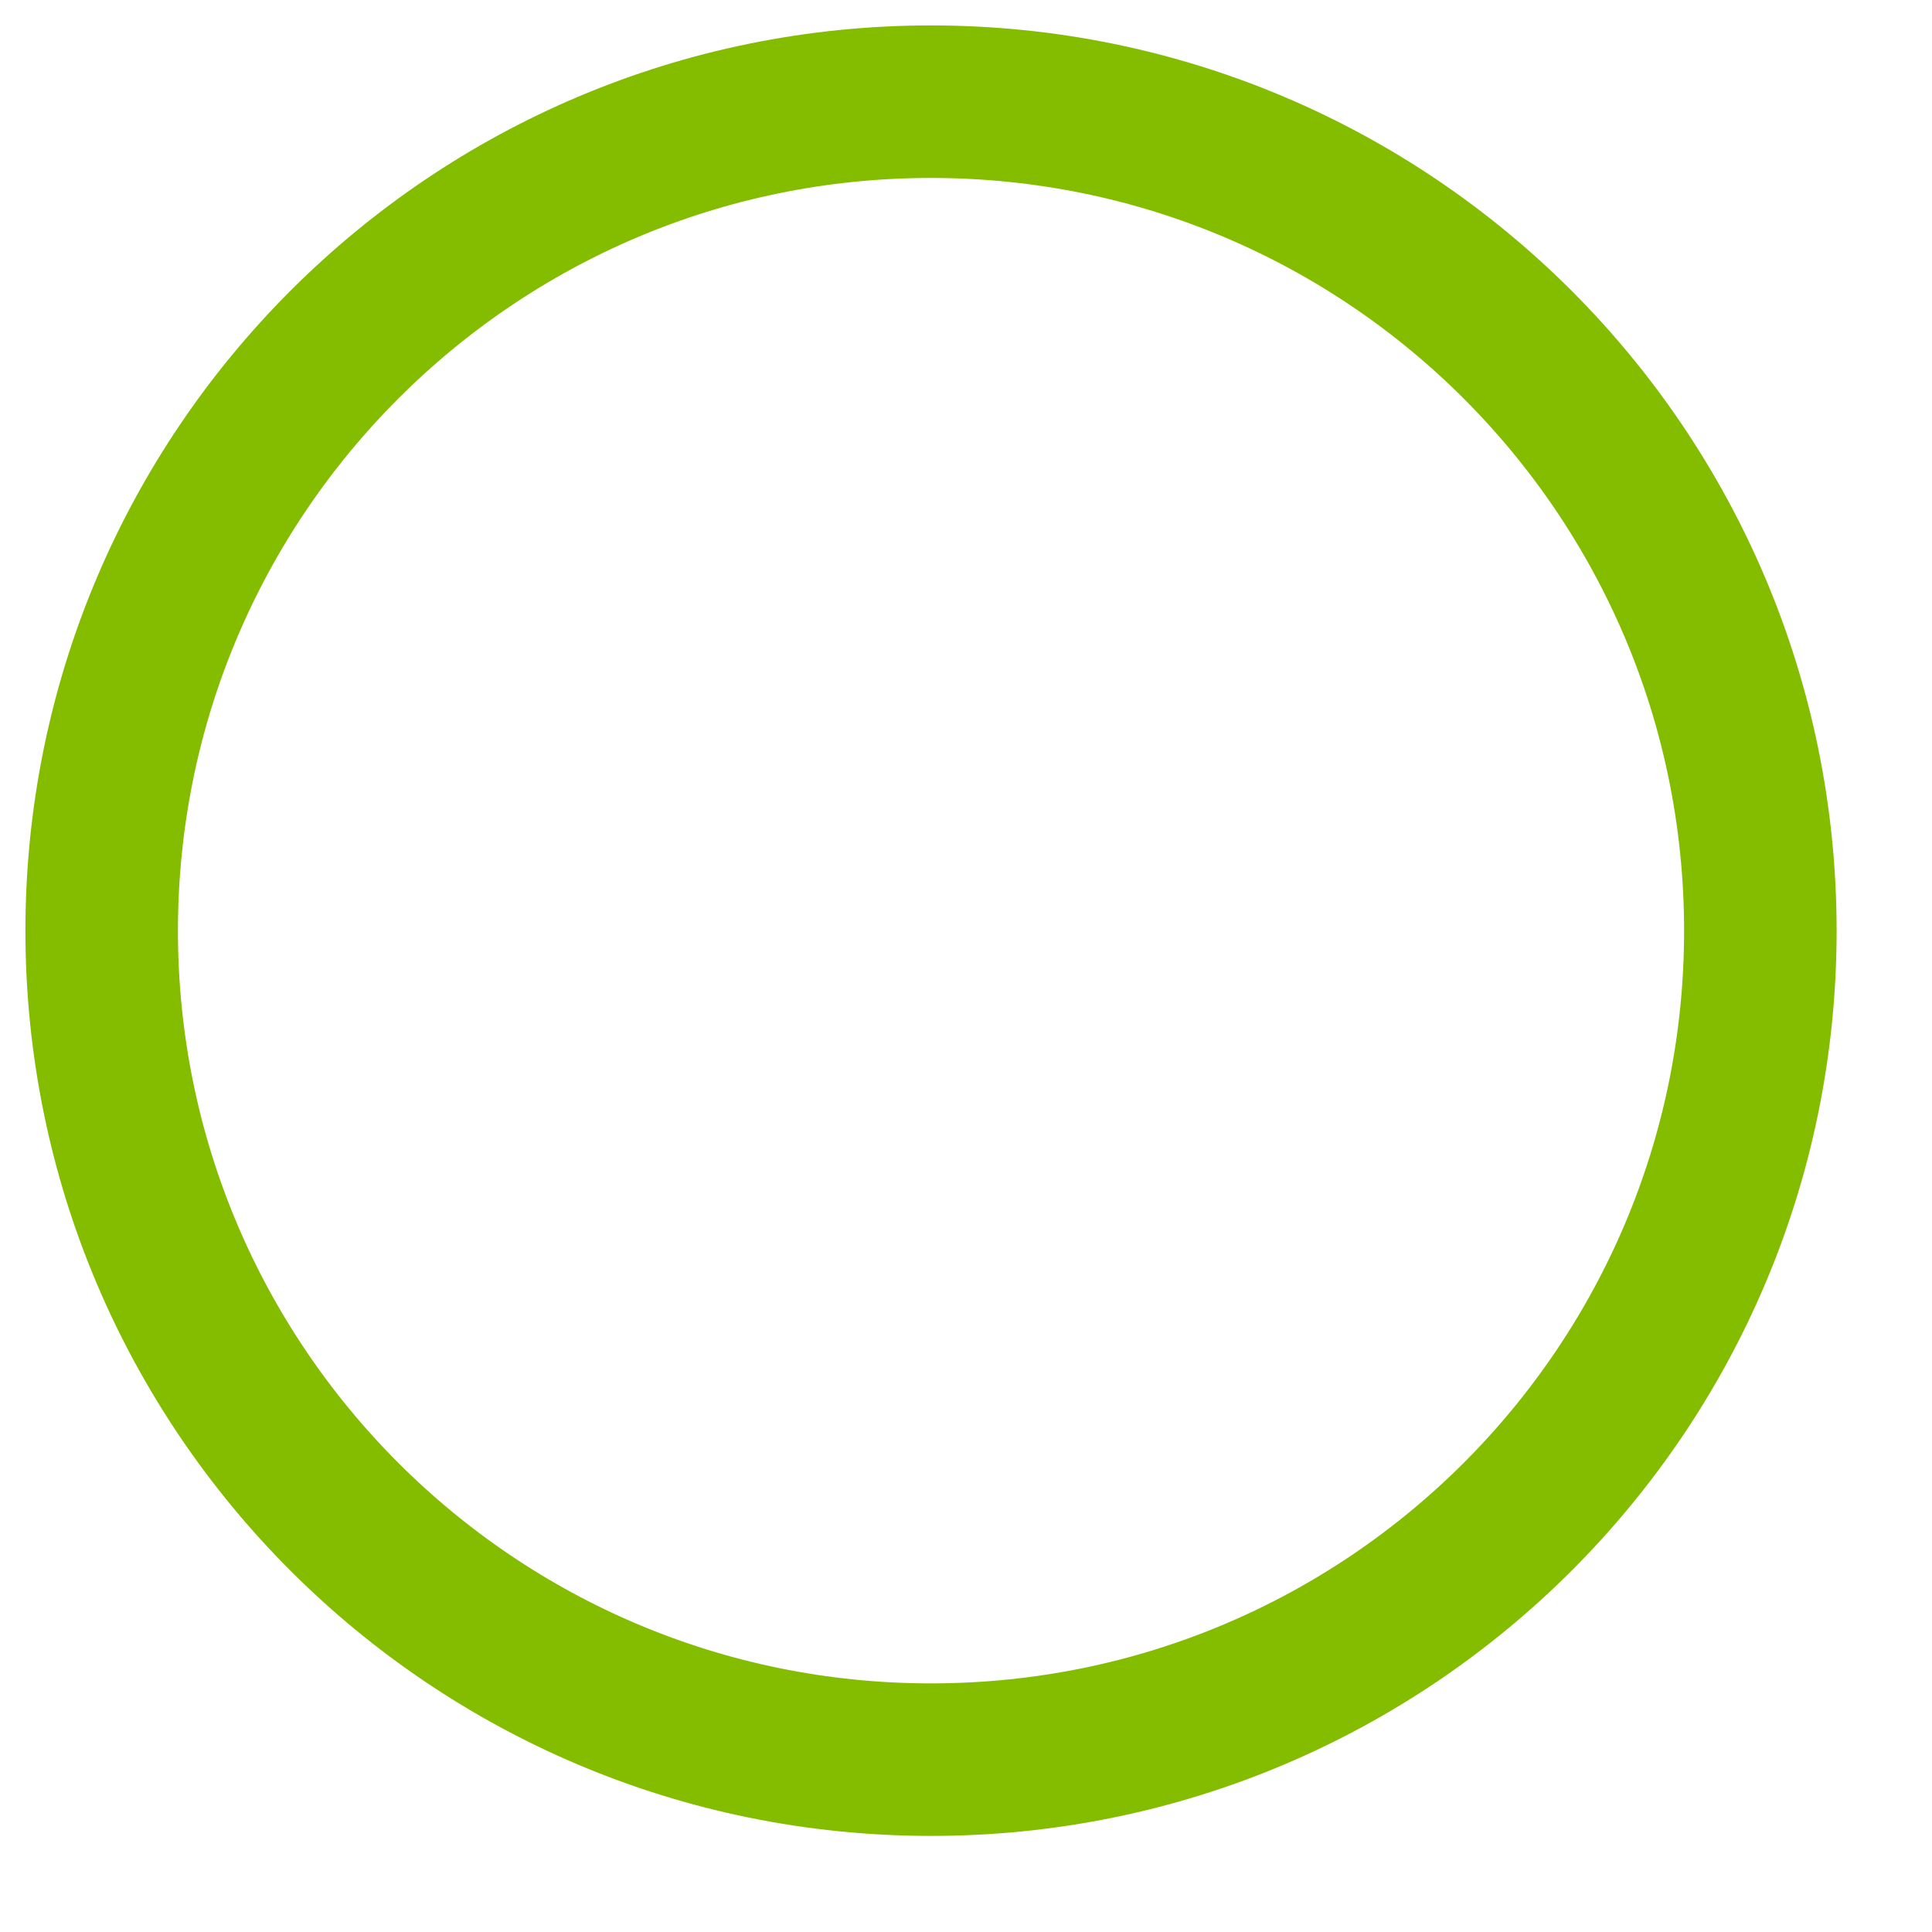
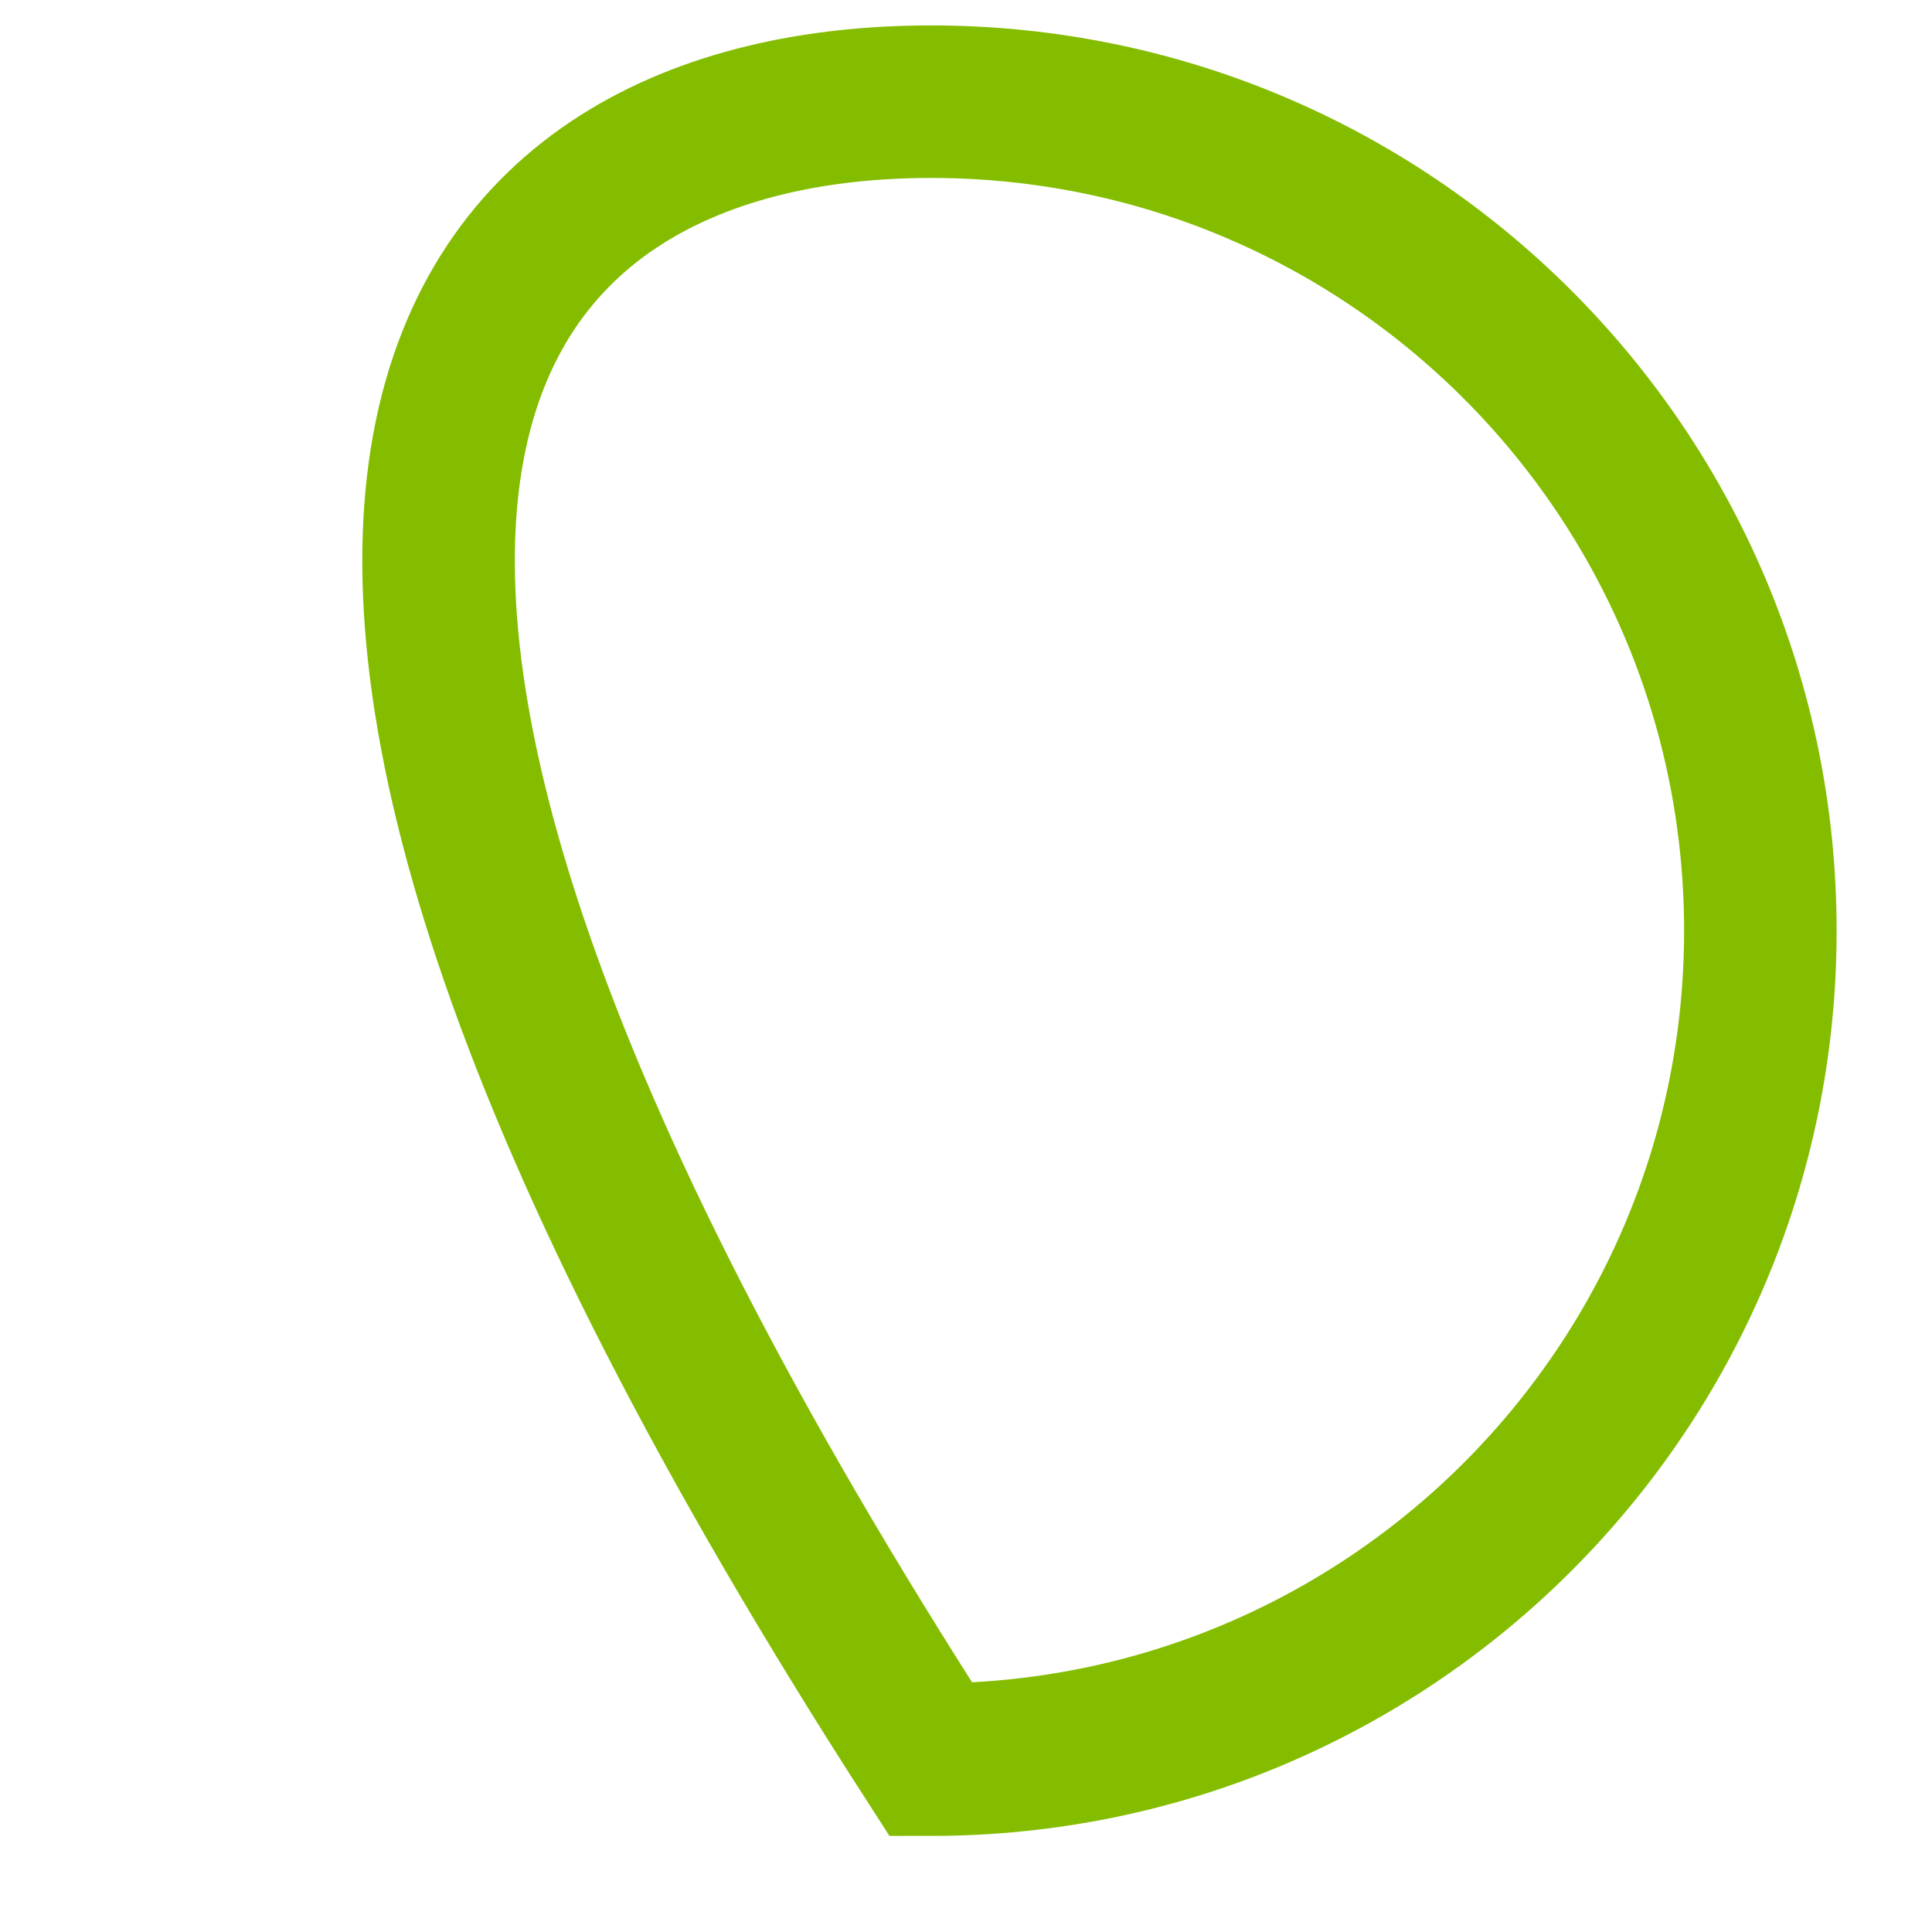
<svg xmlns="http://www.w3.org/2000/svg" fill="none" height="100%" overflow="visible" preserveAspectRatio="none" style="display: block;" viewBox="0 0 19 19" width="100%">
-   <path d="M17.312 9.154C17.312 13.657 13.662 17.305 9.156 17.305C4.65 17.305 1 13.657 1 9.154C1 4.65 4.65 1 9.156 1C13.662 1 17.312 4.65 17.312 9.154Z" id="path 169" stroke="#84BD00" stroke-linecap="round" stroke-width="1.5" />
+   <path d="M17.312 9.154C17.312 13.657 13.662 17.305 9.156 17.305C1 4.65 4.65 1 9.156 1C13.662 1 17.312 4.65 17.312 9.154Z" id="path 169" stroke="#84BD00" stroke-linecap="round" stroke-width="1.5" />
</svg>